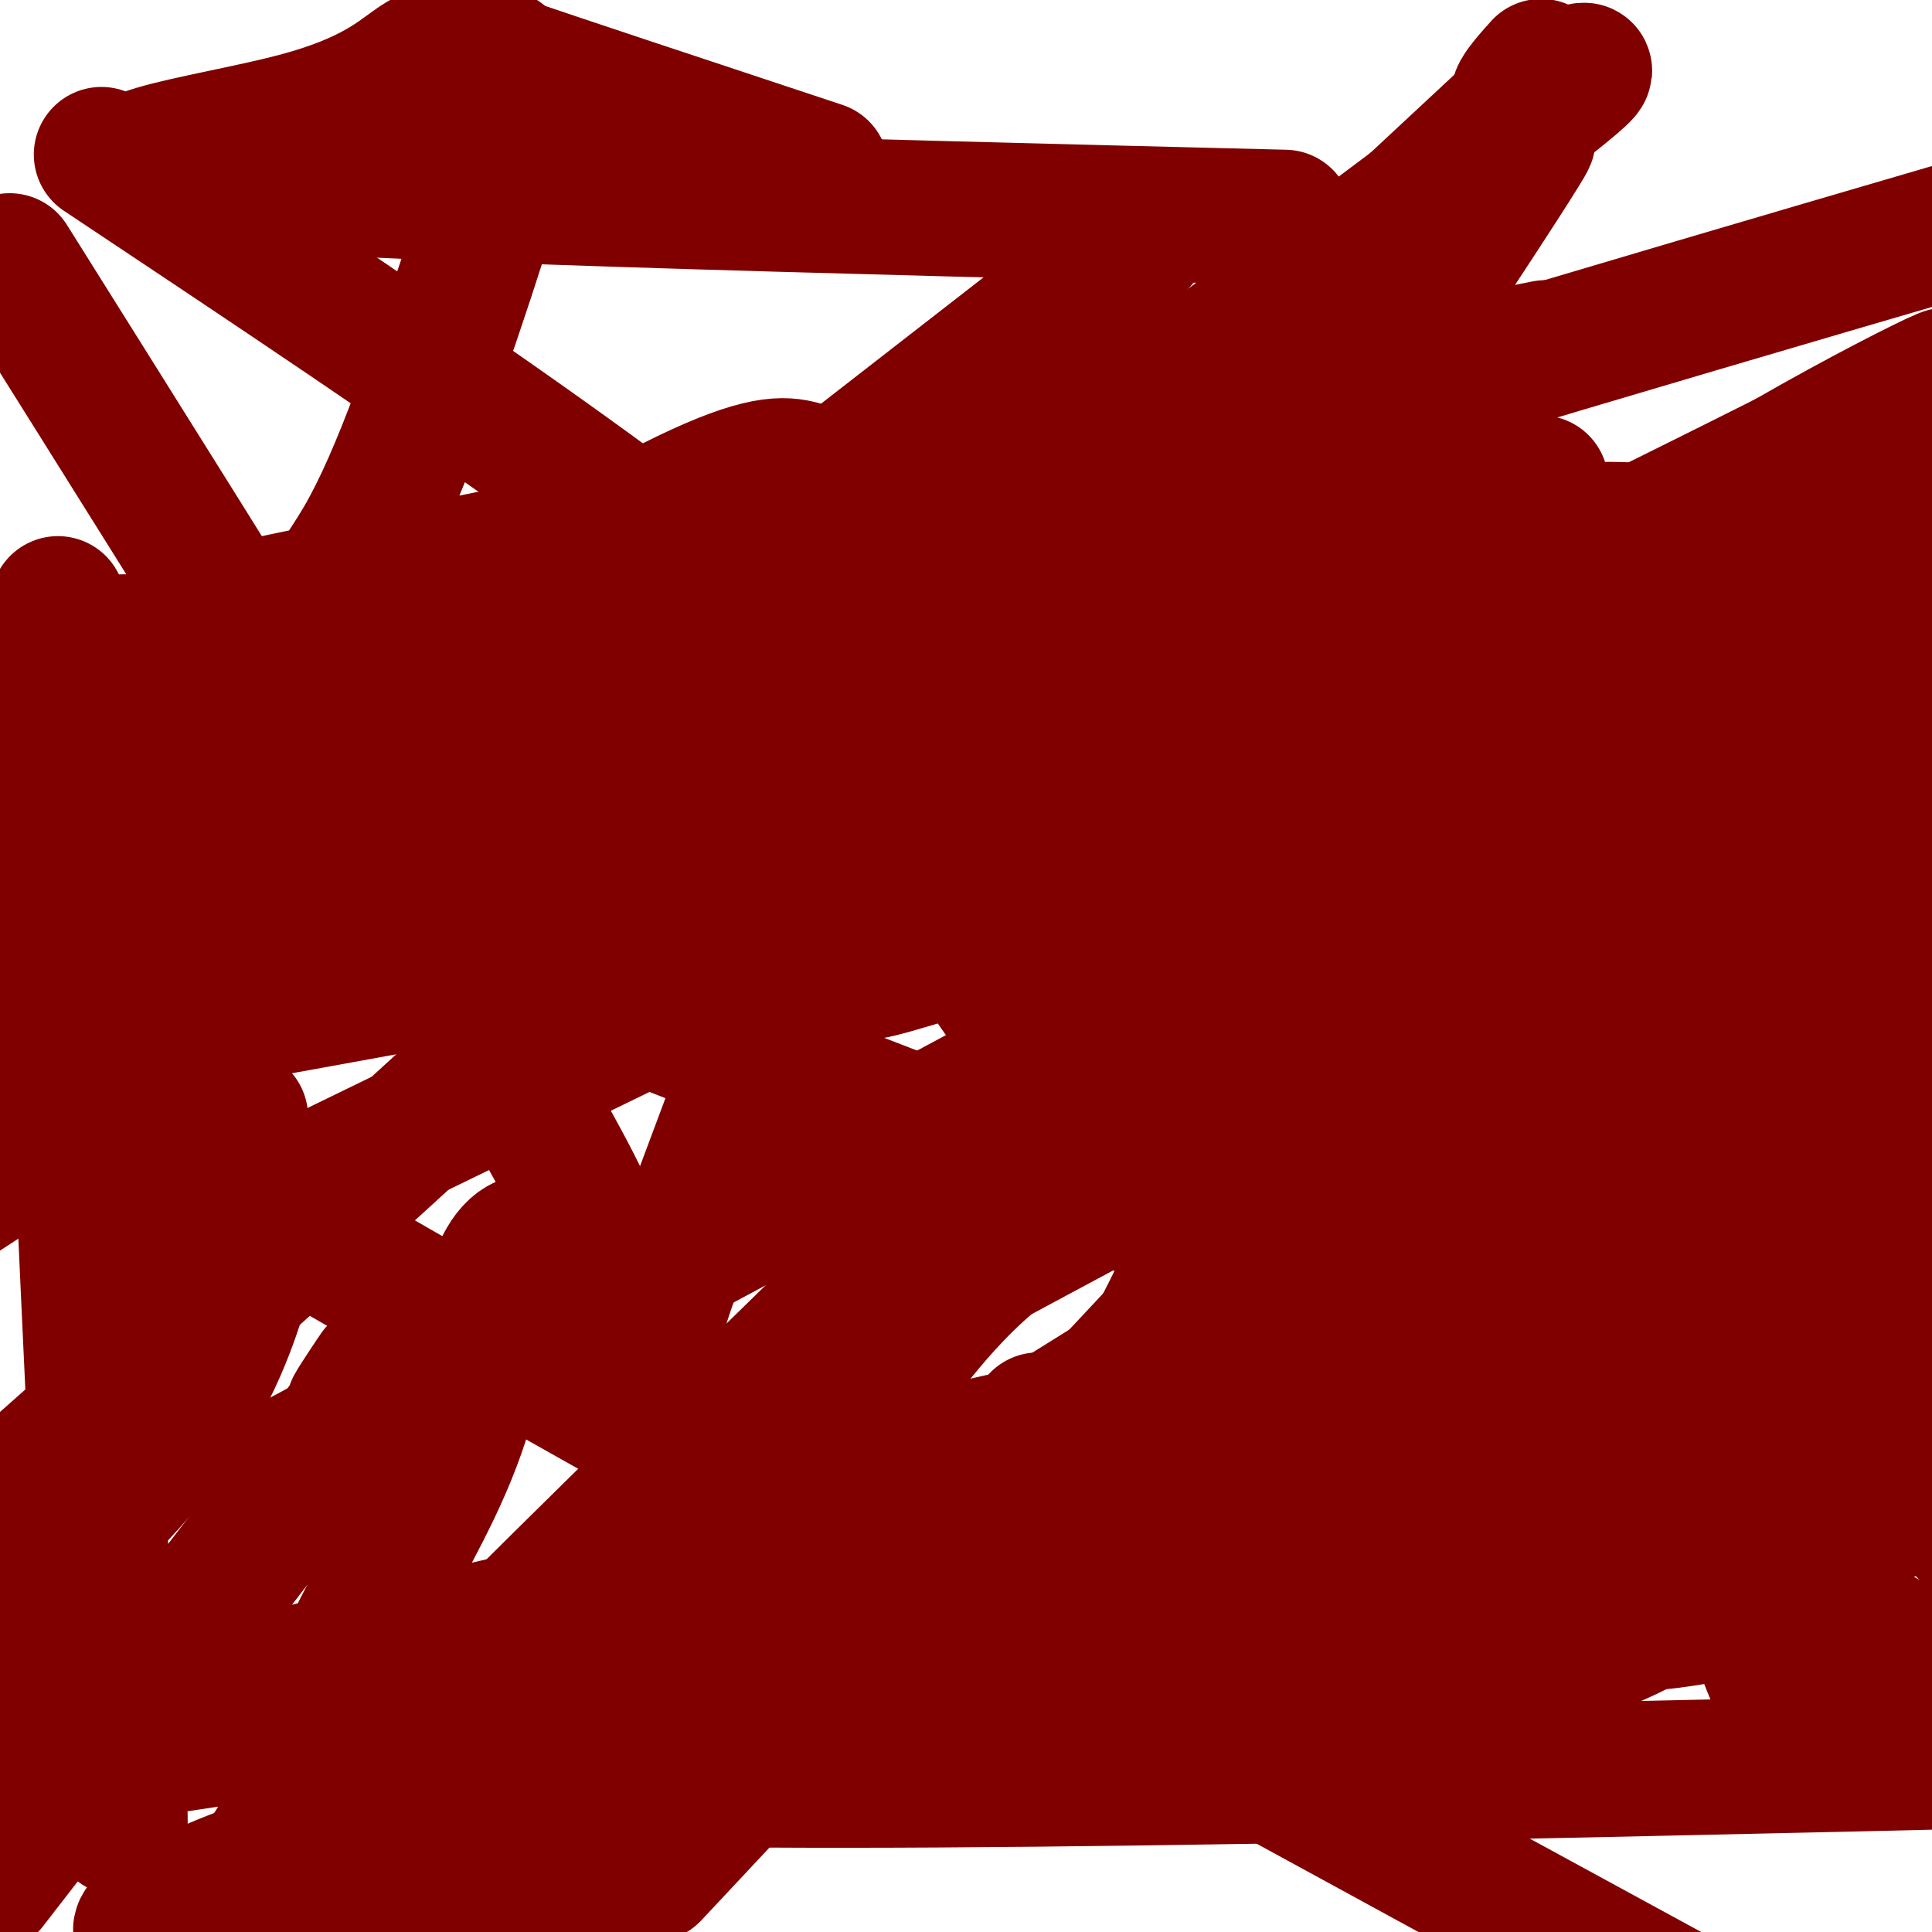
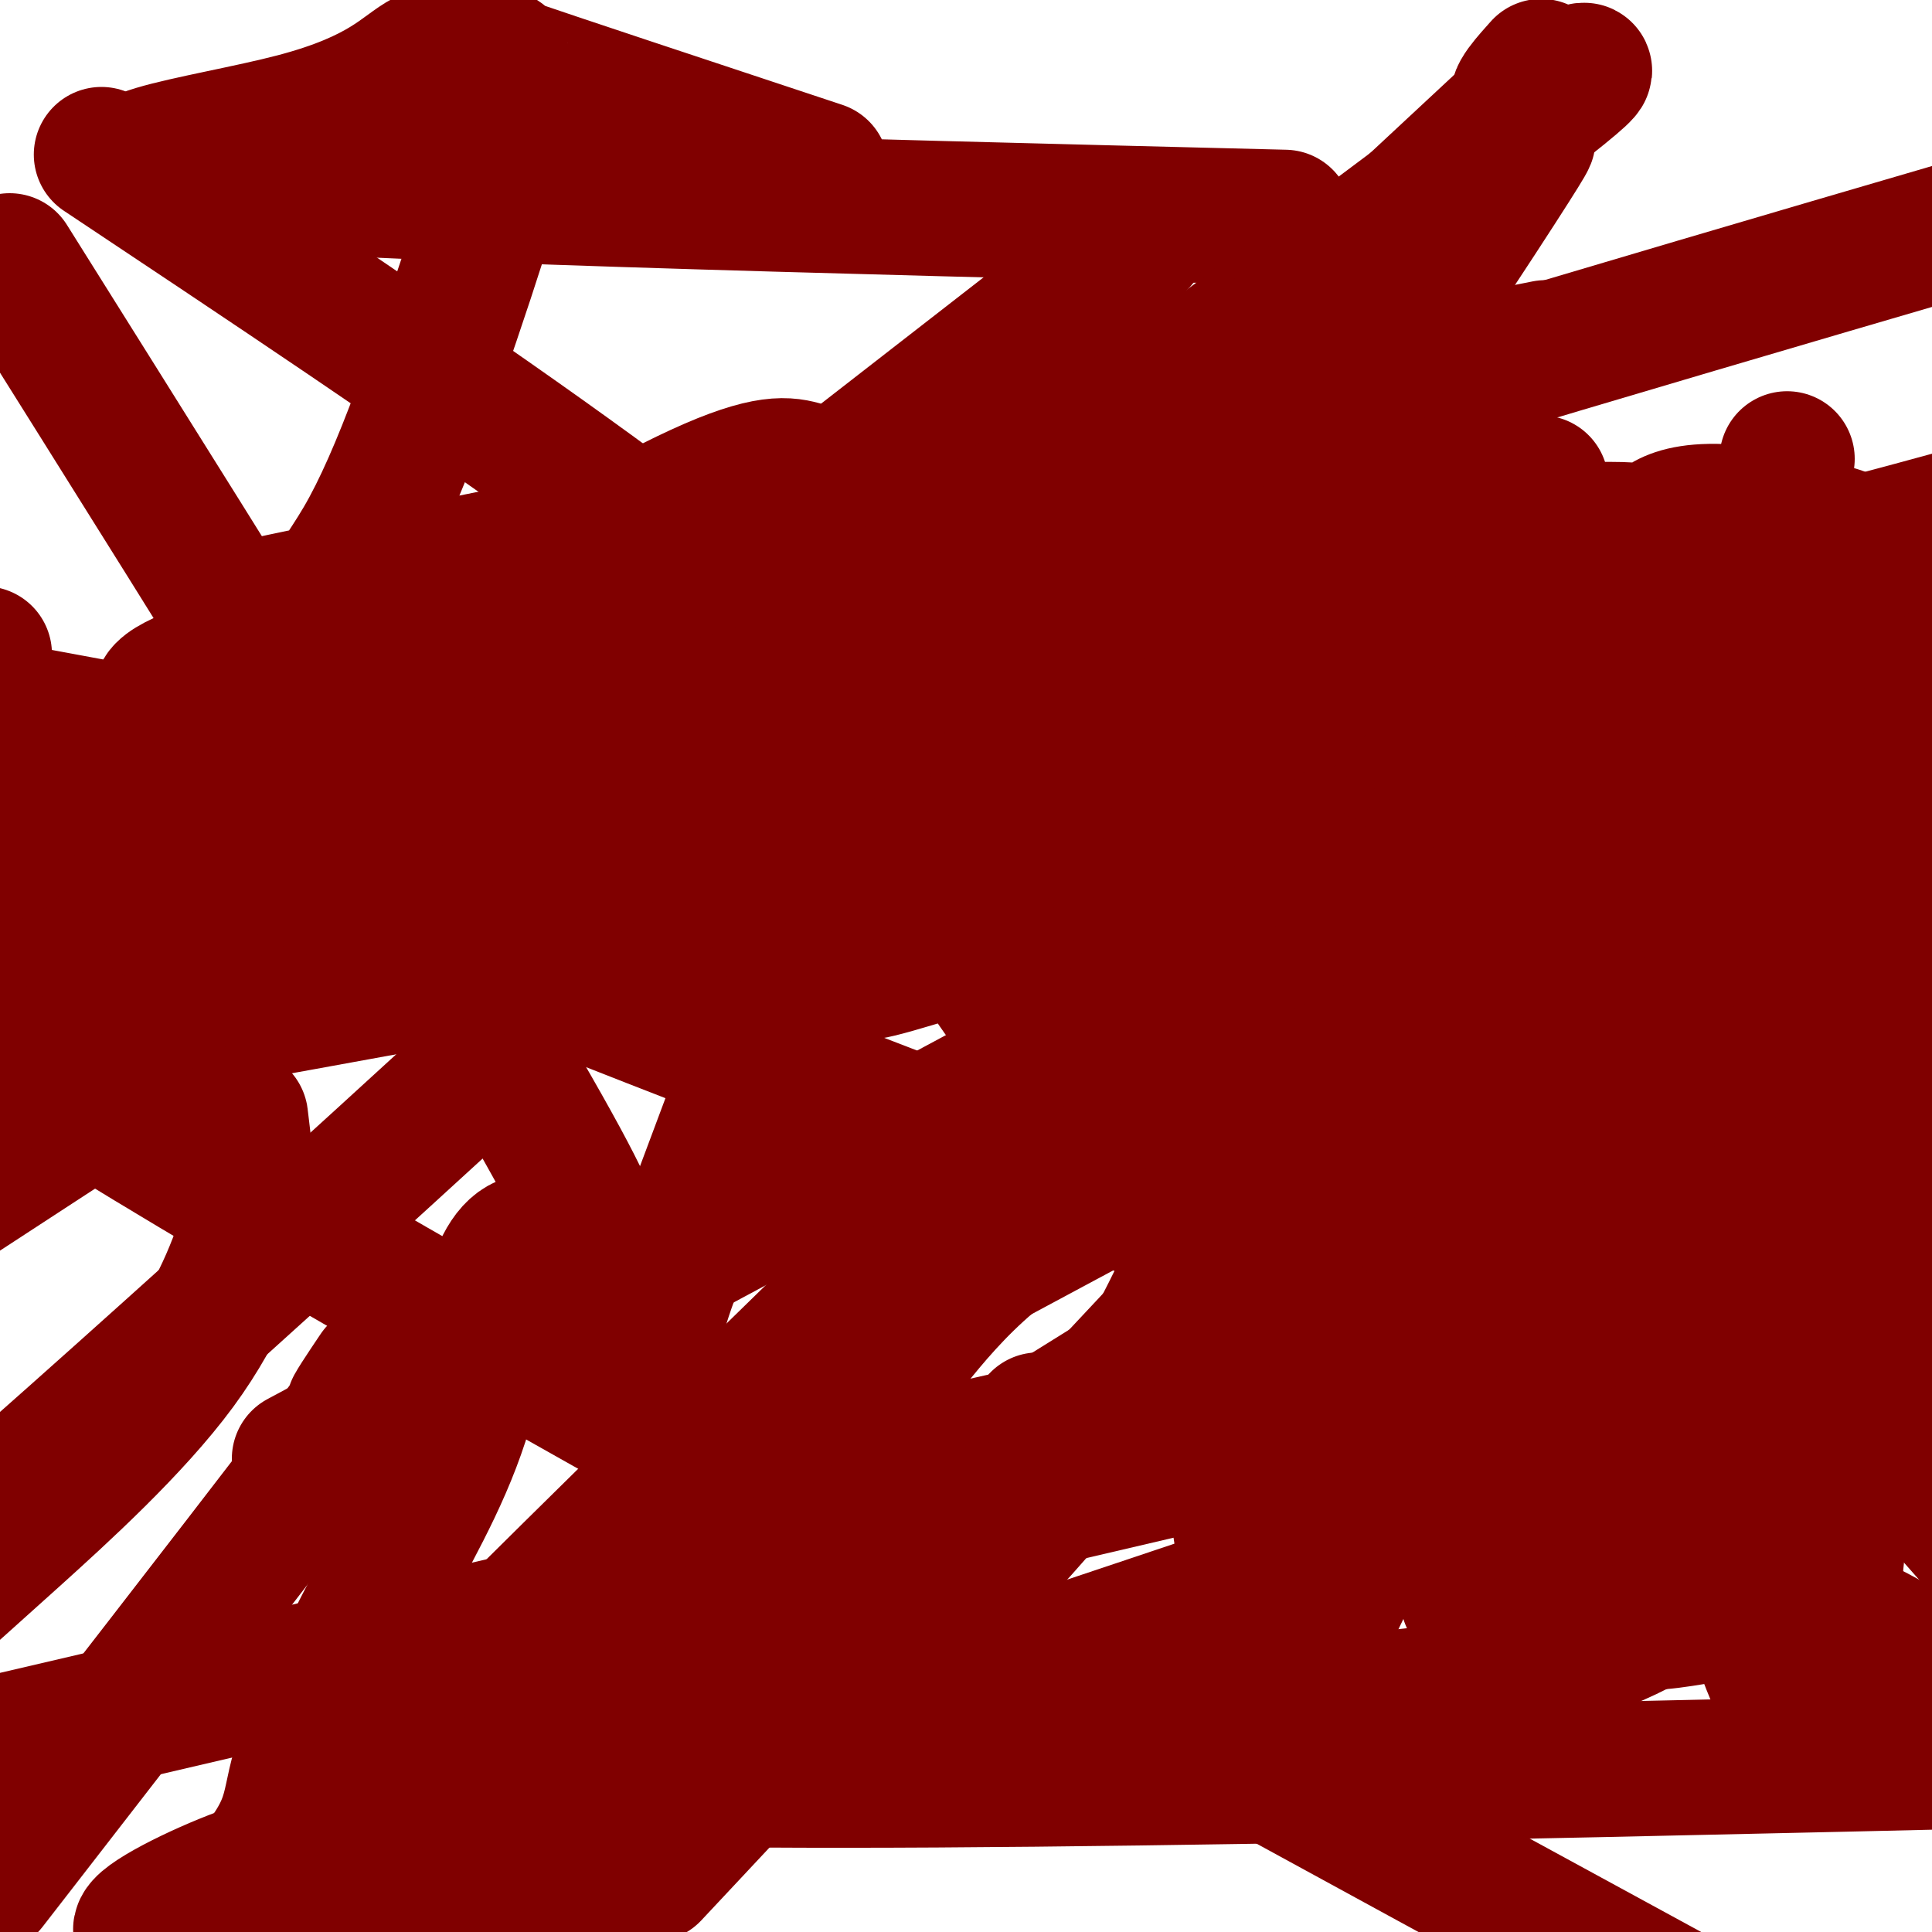
<svg xmlns="http://www.w3.org/2000/svg" viewBox="0 0 400 400" version="1.1">
  <g fill="none" stroke="#800000" stroke-width="28" stroke-linecap="round" stroke-linejoin="round">
    <path d="M172,156c0.000,0.000 113.000,-56.000 113,-56" />
-     <path d="M393,150c-45.635,-21.123 -91.270,-42.247 -108,-50c-16.730,-7.753 -4.556,-2.136 0,0c4.556,2.136 1.494,0.791 0,0c-1.494,-0.791 -1.421,-1.026 0,0c1.421,1.026 4.190,3.315 2,2c-2.190,-1.315 -9.340,-6.233 9,3c18.340,9.233 62.170,32.616 106,56" />
    <path d="M330,241c-29.439,-6.547 -58.877,-13.094 -70,-16c-11.123,-2.906 -3.930,-2.171 -7,0c-3.070,2.171 -16.404,5.777 4,-2c20.404,-7.777 74.544,-26.936 79,-39c4.456,-12.064 -40.772,-17.032 -86,-22" />
    <path d="M282,114c-0.083,-0.083 -0.167,-0.167 -1,0c-0.833,0.167 -2.417,0.583 -4,1" />
    <path d="M129,145c57.917,-11.250 115.833,-22.500 139,-27c23.167,-4.500 11.583,-2.250 0,0" />
    <path d="M288,164c-0.419,0.989 -0.838,1.978 0,0c0.838,-1.978 2.934,-6.922 -1,2c-3.934,8.922 -13.899,31.711 -21,49c-7.101,17.289 -11.339,29.080 -17,42c-5.661,12.920 -12.746,26.970 -21,39c-8.254,12.030 -17.676,22.039 -27,32c-9.324,9.961 -18.549,19.874 -36,32c-17.451,12.126 -43.129,26.465 -61,37c-17.871,10.535 -27.936,17.268 -38,24" />
    <path d="M215,294c-4.667,7.511 -9.333,15.022 0,10c9.333,-5.022 32.667,-22.578 0,-2c-32.667,20.578 -121.333,79.289 -210,138" />
    <path d="M154,198c0.000,0.000 0.000,0.000 0,0c0.000,0.000 0.000,0.000 0,0" />
    <path d="M269,127c-45.699,29.563 -91.397,59.126 -108,70c-16.603,10.874 -4.110,3.059 12,-3c16.110,-6.059 35.837,-10.362 30,-6c-5.837,4.362 -37.239,17.389 -18,12c19.239,-5.389 89.120,-29.195 159,-53" />
    <path d="M212,213c-15.581,-22.284 -31.162,-44.567 -36,-58c-4.838,-13.433 1.066,-18.015 3,-24c1.934,-5.985 -0.102,-13.371 -1,-18c-0.898,-4.629 -0.660,-6.499 -1,-8c-0.340,-1.501 -1.260,-2.631 -3,-4c-1.740,-1.369 -4.302,-2.975 -8,-4c-3.698,-1.025 -8.534,-1.468 -24,6c-15.466,7.468 -41.562,22.848 -52,29c-10.438,6.152 -5.219,3.076 0,0" />
    <path d="M305,331c-0.917,0.083 -1.833,0.167 0,0c1.833,-0.167 6.417,-0.583 11,-1" />
    <path d="M397,264c-27.637,27.732 -55.274,55.464 -60,66c-4.726,10.536 13.458,3.875 27,3c13.542,-0.875 22.440,4.036 26,6c3.560,1.964 1.780,0.982 0,0" />
    <path d="M136,277c-0.187,-1.257 -0.375,-2.514 1,-7c1.375,-4.486 4.312,-12.201 8,-22c3.688,-9.799 8.126,-21.681 13,-35c4.874,-13.319 10.183,-28.075 18,-38c7.817,-9.925 18.143,-15.018 16,-29c-2.143,-13.982 -16.755,-36.852 15,-19c31.755,17.852 109.878,76.426 188,135" />
    <path d="M158,176c-0.375,0.606 -0.750,1.212 0,0c0.750,-1.212 2.624,-4.243 4,-6c1.376,-1.757 2.255,-2.239 5,-7c2.745,-4.761 7.357,-13.801 9,-18c1.643,-4.199 0.317,-3.559 0,-4c-0.317,-0.441 0.376,-1.965 -2,-2c-2.376,-0.035 -7.822,1.419 -10,2c-2.178,0.581 -1.089,0.291 0,0" />
    <path d="M35,174c-0.009,0.007 -0.018,0.015 0,0c0.018,-0.015 0.062,-0.051 1,0c0.938,0.051 2.768,0.189 4,0c1.232,-0.189 1.866,-0.704 3,-1c1.134,-0.296 2.768,-0.372 4,-1c1.232,-0.628 2.062,-1.807 6,-2c3.938,-0.193 10.983,0.602 51,-3c40.017,-3.602 113.005,-11.601 164,-17c50.995,-5.399 79.998,-8.200 109,-11" />
    <path d="M114,189c126.083,-20.750 252.167,-41.500 297,-46c44.833,-4.500 8.417,7.250 -28,19" />
    <path d="M268,192c3.062,3.702 6.124,7.404 -11,22c-17.124,14.596 -54.434,40.085 -71,56c-16.566,15.915 -12.389,22.256 -7,19c5.389,-3.256 11.989,-16.107 26,-28c14.011,-11.893 35.432,-22.826 55,-35c19.568,-12.174 37.284,-25.587 55,-39" />
    <path d="M103,181c127.583,-30.083 255.167,-60.167 320,-79c64.833,-18.833 66.917,-26.417 69,-34" />
    <path d="M245,204c104.286,-57.534 208.572,-115.068 246,-136c37.428,-20.932 7.999,-5.261 0,0c-7.999,5.261 5.433,0.111 3,1c-2.433,0.889 -20.732,7.816 0,7c20.732,-0.816 80.495,-9.376 -1,11c-81.495,20.376 -304.247,69.688 -527,119" />
    <path d="M328,298c69.800,-76.178 139.600,-152.356 167,-180c27.400,-27.644 12.400,-6.756 7,2c-5.400,8.756 -1.200,5.378 3,2" />
    <path d="M213,297c119.000,-74.089 238.000,-148.178 280,-176c42.000,-27.822 7.000,-9.378 -7,-2c-14.000,7.378 -7.000,3.689 0,0" />
    <path d="M21,32c68.498,45.604 136.995,91.209 156,116c19.005,24.791 -11.483,28.769 -24,30c-12.517,1.231 -7.062,-0.284 -29,-3c-21.938,-2.716 -71.268,-6.633 -19,-31c52.268,-24.367 206.134,-69.183 360,-114" />
    <path d="M320,72c-105.435,20.963 -210.869,41.927 -250,50c-39.131,8.073 -11.957,3.257 -2,2c9.957,-1.257 2.698,1.046 1,0c-1.698,-1.046 2.166,-5.441 6,-12c3.834,-6.559 7.640,-15.281 12,-27c4.360,-11.719 9.274,-26.435 12,-35c2.726,-8.565 3.263,-10.977 4,-14c0.737,-3.023 1.676,-6.655 2,-10c0.324,-3.345 0.035,-6.402 0,-8c-0.035,-1.598 0.183,-1.738 0,-2c-0.183,-0.262 -0.767,-0.646 -1,-1c-0.233,-0.354 -0.117,-0.677 0,-1" />
    <path d="M170,35c-27.816,-9.219 -55.632,-18.438 -66,-22c-10.368,-3.562 -3.287,-1.466 -1,-1c2.287,0.466 -0.218,-0.699 -1,-1c-0.782,-0.301 0.161,0.262 -2,0c-2.161,-0.262 -7.425,-1.349 -12,1c-4.575,2.349 -8.463,8.132 -27,13c-18.537,4.868 -51.725,8.819 -20,12c31.725,3.181 128.362,5.590 225,8" />
    <path d="M236,50c-117.108,91.030 -234.217,182.061 -278,216c-43.783,33.939 -14.241,10.788 1,0c15.241,-10.788 16.180,-9.212 2,1c-14.180,10.212 -43.480,29.061 1,0c44.480,-29.061 162.740,-106.030 281,-183" />
-     <path d="M19,133c-0.148,-0.008 -0.297,-0.016 0,0c0.297,0.016 1.038,0.056 3,0c1.962,-0.056 5.145,-0.207 8,0c2.855,0.207 5.381,0.774 8,1c2.619,0.226 5.331,0.112 7,0c1.669,-0.112 2.296,-0.223 3,0c0.704,0.223 1.487,0.778 2,1c0.513,0.222 0.757,0.111 1,0" />
    <path d="M197,114c-58.218,7.352 -116.437,14.705 -145,22c-28.563,7.295 -27.471,14.534 25,9c52.471,-5.534 156.319,-23.839 209,-31c52.681,-7.161 54.193,-3.177 56,-4c1.807,-0.823 3.910,-6.452 24,-3c20.090,3.452 58.169,15.986 1,36c-57.169,20.014 -209.584,47.507 -362,75" />
    <path d="M233,120c-14.583,-16.500 -29.167,-33.000 0,0c29.167,33.000 102.083,115.500 175,198" />
    <path d="M231,95c-12.472,33.729 -24.944,67.459 -27,77c-2.056,9.541 6.306,-5.106 17,-18c10.694,-12.894 23.722,-24.033 41,-46c17.278,-21.967 38.806,-54.760 48,-69c9.194,-14.240 6.056,-9.926 5,-9c-1.056,0.926 -0.028,-1.537 1,-4" />
    <path d="M176,129c59.619,-44.071 119.238,-88.143 141,-105c21.762,-16.857 5.667,-6.500 0,-4c-5.667,2.500 -0.905,-2.857 1,-5c1.905,-2.143 0.952,-1.071 0,0" />
    <path d="M67,377c0.000,0.000 0.000,0.000 0,0c0.000,0.000 0.000,0.000 0,0c0.000,-0.000 0.000,0.000 0,0c0.000,0.000 0.000,0.000 0,0" />
    <path d="M259,188c-82.262,79.786 -164.524,159.571 -192,189c-27.476,29.429 -0.167,8.500 -9,9c-8.833,0.500 -53.810,22.429 -10,11c43.810,-11.429 176.405,-56.214 309,-101" />
    <path d="M310,169c-113.494,98.790 -226.987,197.580 -268,233c-41.013,35.420 -9.544,7.471 5,-8c14.544,-15.471 12.164,-18.465 15,-28c2.836,-9.535 10.887,-25.610 18,-39c7.113,-13.390 13.288,-24.094 17,-38c3.712,-13.906 4.961,-31.013 13,-32c8.039,-0.987 22.868,14.147 6,-17c-16.868,-31.147 -65.434,-108.573 -114,-186" />
    <path d="M371,136c0.000,0.000 -236.000,252.000 -236,252" />
-     <path d="M12,125c4.337,99.298 8.673,198.596 11,235c2.327,36.404 2.644,9.912 0,-1c-2.644,-10.912 -8.250,-6.246 -15,-5c-6.750,1.246 -14.643,-0.930 -21,-2c-6.357,-1.070 -11.179,-1.035 -16,-1" />
    <path d="M320,17c-151.815,141.351 -303.631,282.702 -368,335c-64.369,52.298 -41.292,15.542 -37,2c4.292,-13.542 -10.202,-3.869 -16,0c-5.798,3.869 -2.899,1.935 0,0" />
    <path d="M261,220c90.833,-16.613 181.667,-33.226 185,-41c3.333,-7.774 -80.833,-6.708 -137,-13c-56.167,-6.292 -84.333,-19.940 -69,-6c15.333,13.940 74.167,55.470 133,97" />
    <path d="M370,95c0.000,0.000 0.000,0.000 0,0c0.000,0.000 0.000,0.000 0,0c-0.000,0.000 0.000,0.000 0,0" />
-     <path d="M268,162c35.756,-24.711 71.511,-49.422 102,-67c30.489,-17.578 55.711,-28.022 0,0c-55.711,28.022 -192.356,94.511 -329,161" />
    <path d="M78,284c-2.708,4.030 -5.417,8.060 -5,8c0.417,-0.060 3.958,-4.208 -10,14c-13.958,18.208 -45.417,58.774 -58,75c-12.583,16.226 -6.292,8.113 0,0" />
    <path d="M174,305c-1.000,-0.167 -2.000,-0.333 -3,0c-1.000,0.333 -2.000,1.167 -3,2" />
    <path d="M311,275c-61.499,13.813 -122.998,27.626 -146,33c-23.002,5.374 -7.506,2.307 -5,3c2.506,0.693 -7.978,5.144 -12,11c-4.022,5.856 -1.583,13.115 -23,22c-21.417,8.885 -66.691,19.396 -19,23c47.691,3.604 188.345,0.302 329,-3" />
    <path d="M287,200c-120.869,-22.399 -241.738,-44.798 -286,-53c-44.262,-8.202 -11.917,-2.208 0,0c11.917,2.208 3.405,0.631 0,0c-3.405,-0.631 -1.702,-0.315 0,0" />
    <path d="M123,180c-53.923,-9.202 -107.845,-18.405 -122,-17c-14.155,1.405 11.458,13.417 -3,14c-14.458,0.583 -68.988,-10.262 -16,28c52.988,38.262 213.494,125.631 374,213" />
    <path d="M166,282c0.000,0.000 0.000,0.000 0,0c0.000,0.000 0.000,0.000 0,0" />
    <path d="M302,209c-57.366,30.563 -114.732,61.126 -136,73c-21.268,11.874 -6.439,5.060 0,0c6.439,-5.060 4.489,-8.367 0,0c-4.489,8.367 -11.516,28.406 -22,55c-10.484,26.594 -24.424,59.741 -30,73c-5.576,13.259 -2.788,6.629 0,0" />
-     <path d="M50,233c0.062,0.512 0.123,1.024 0,0c-0.123,-1.024 -0.431,-3.585 0,0c0.431,3.585 1.602,13.314 2,19c0.398,5.686 0.024,7.328 -2,14c-2.024,6.672 -5.699,18.373 -15,31c-9.301,12.627 -24.229,26.179 -34,35c-9.771,8.821 -14.386,12.910 -19,17" />
+     <path d="M50,233c0.062,0.512 0.123,1.024 0,0c-0.123,-1.024 -0.431,-3.585 0,0c0.431,3.585 1.602,13.314 2,19c-2.024,6.672 -5.699,18.373 -15,31c-9.301,12.627 -24.229,26.179 -34,35c-9.771,8.821 -14.386,12.910 -19,17" />
    <path d="M350,279c-164.167,38.333 -328.333,76.667 -394,92c-65.667,15.333 -32.833,7.667 0,0" />
-     <path d="M367,320c-7.756,1.911 -15.511,3.822 0,0c15.511,-3.822 54.289,-13.378 0,-7c-54.289,6.378 -201.644,28.689 -349,51" />
    <path d="M62,302c97.083,-52.083 194.167,-104.167 233,-125c38.833,-20.833 19.417,-10.417 0,0" />
    <path d="M86,335c-0.173,-0.304 -0.345,-0.607 0,0c0.345,0.607 1.208,2.125 -4,19c-5.208,16.875 -16.488,49.107 -21,62c-4.512,12.893 -2.256,6.446 0,0" />
    <path d="M40,204c0.030,-0.101 0.060,-0.202 0,0c-0.060,0.202 -0.208,0.708 0,0c0.208,-0.708 0.774,-2.631 0,-5c-0.774,-2.369 -2.887,-5.185 -5,-8" />
    <path d="M319,100c0.000,0.000 -293.000,78.000 -293,78" />
    <path d="M267,262c-104.489,-39.867 -208.978,-79.733 -253,-101c-44.022,-21.267 -27.578,-23.933 -21,-25c6.578,-1.067 3.289,-0.533 0,0" />
    <path d="M251,291c0.079,-0.322 0.158,-0.644 0,0c-0.158,0.644 -0.552,2.253 0,0c0.552,-2.253 2.049,-8.367 4,-17c1.951,-8.633 4.354,-19.786 5,-30c0.646,-10.214 -0.465,-19.489 -4,-29c-3.535,-9.511 -9.495,-19.258 -15,-28c-5.505,-8.742 -10.555,-16.477 -15,-22c-4.445,-5.523 -8.284,-8.832 -10,-11c-1.716,-2.168 -1.309,-3.193 -1,-3c0.309,0.193 0.521,1.604 3,7c2.479,5.396 7.223,14.779 14,26c6.777,11.221 15.585,24.282 24,37c8.415,12.718 16.438,25.093 25,36c8.562,10.907 17.662,20.346 26,28c8.338,7.654 15.913,13.523 21,17c5.087,3.477 7.685,4.560 9,5c1.315,0.440 1.347,0.235 2,0c0.653,-0.235 1.926,-0.502 2,-4c0.074,-3.498 -1.050,-10.228 -4,-19c-2.950,-8.772 -7.726,-19.587 -13,-29c-5.274,-9.413 -11.047,-17.425 -17,-26c-5.953,-8.575 -12.088,-17.715 -17,-25c-4.912,-7.285 -8.603,-12.715 -11,-16c-2.397,-3.285 -3.500,-4.423 -4,-5c-0.500,-0.577 -0.398,-0.591 -1,-1c-0.602,-0.409 -1.910,-1.212 -2,0c-0.090,1.212 1.037,4.441 2,10c0.963,5.559 1.763,13.449 4,22c2.237,8.551 5.910,17.764 9,26c3.090,8.236 5.597,15.496 8,21c2.403,5.504 4.701,9.252 7,13" />
    <path d="M302,274c4.846,10.567 4.962,6.985 7,6c2.038,-0.985 6.000,0.626 11,-1c5.000,-1.626 11.039,-6.489 16,-13c4.961,-6.511 8.845,-14.668 12,-22c3.155,-7.332 5.582,-13.838 7,-19c1.418,-5.162 1.827,-8.979 2,-12c0.173,-3.021 0.110,-5.244 0,-7c-0.110,-1.756 -0.268,-3.044 -1,-4c-0.732,-0.956 -2.038,-1.579 -4,-2c-1.962,-0.421 -4.579,-0.641 -9,2c-4.421,2.641 -10.647,8.143 -16,15c-5.353,6.857 -9.832,15.070 -14,24c-4.168,8.930 -8.025,18.579 -12,29c-3.975,10.421 -8.069,21.616 -12,32c-3.931,10.384 -7.699,19.958 -11,27c-3.301,7.042 -6.135,11.552 -7,13c-0.865,1.448 0.241,-0.165 0,-1c-0.241,-0.835 -1.827,-0.892 -4,0c-2.173,0.892 -4.934,2.733 -8,-12c-3.066,-14.733 -6.438,-46.039 -8,-59c-1.562,-12.961 -1.314,-7.575 1,-12c2.314,-4.425 6.693,-18.660 9,-25c2.307,-6.340 2.540,-4.787 5,-6c2.460,-1.213 7.147,-5.194 13,-8c5.853,-2.806 12.873,-4.437 20,-6c7.127,-1.563 14.363,-3.057 22,-5c7.637,-1.943 15.676,-4.335 23,-8c7.324,-3.665 13.933,-8.602 20,-14c6.067,-5.398 11.590,-11.257 15,-16c3.410,-4.743 4.705,-8.372 6,-12" />
    <path d="M385,158c3.736,-5.796 2.575,-6.287 2,-8c-0.575,-1.713 -0.565,-4.647 -1,-7c-0.435,-2.353 -1.316,-4.124 -2,-5c-0.684,-0.876 -1.172,-0.857 -2,-1c-0.828,-0.143 -1.997,-0.450 -4,0c-2.003,0.450 -4.840,1.655 -8,5c-3.160,3.345 -6.641,8.828 -10,15c-3.359,6.172 -6.594,13.032 -9,20c-2.406,6.968 -3.984,14.045 -5,21c-1.016,6.955 -1.471,13.788 -2,21c-0.529,7.212 -1.132,14.805 -1,22c0.132,7.195 0.999,13.993 2,21c1.001,7.007 2.137,14.221 3,21c0.863,6.779 1.453,13.121 2,18c0.547,4.879 1.052,8.293 2,12c0.948,3.707 2.340,7.706 3,10c0.660,2.294 0.589,2.884 1,5c0.411,2.116 1.306,5.759 2,7c0.694,1.241 1.188,0.080 2,0c0.812,-0.080 1.941,0.921 5,-9c3.059,-9.921 8.047,-30.765 10,-39c1.953,-8.235 0.872,-3.861 2,-14c1.128,-10.139 4.467,-34.790 6,-46c1.533,-11.210 1.260,-8.979 2,-14c0.740,-5.021 2.492,-17.296 4,-26c1.508,-8.704 2.771,-13.838 4,-19c1.229,-5.162 2.422,-10.353 3,-13c0.578,-2.647 0.540,-2.751 1,-4c0.460,-1.249 1.417,-3.643 2,-5c0.583,-1.357 0.791,-1.679 1,-2" />
    <path d="M400,144c1.867,-7.177 1.034,-3.621 1,-2c-0.034,1.621 0.731,1.307 1,2c0.269,0.693 0.042,2.394 0,7c-0.042,4.606 0.100,12.118 0,19c-0.100,6.882 -0.441,13.136 -1,19c-0.559,5.864 -1.334,11.340 -2,18c-0.666,6.660 -1.221,14.505 -2,22c-0.779,7.495 -1.781,14.639 -3,22c-1.219,7.361 -2.654,14.939 -4,22c-1.346,7.061 -2.603,13.607 -4,20c-1.397,6.393 -2.932,12.635 -4,18c-1.068,5.365 -1.667,9.853 -2,14c-0.333,4.147 -0.401,7.954 -1,11c-0.599,3.046 -1.731,5.332 -2,7c-0.269,1.668 0.324,2.717 0,4c-0.324,1.283 -1.564,2.798 -2,4c-0.436,1.202 -0.069,2.089 0,3c0.069,0.911 -0.162,1.844 -1,2c-0.838,0.156 -2.283,-0.465 -3,-1c-0.717,-0.535 -0.706,-0.986 -2,-4c-1.294,-3.014 -3.892,-8.593 -6,-16c-2.108,-7.407 -3.725,-16.642 -5,-25c-1.275,-8.358 -2.209,-15.838 -4,-24c-1.791,-8.162 -4.438,-17.006 -7,-26c-2.562,-8.994 -5.039,-18.138 -8,-27c-2.961,-8.862 -6.406,-17.441 -10,-26c-3.594,-8.559 -7.337,-17.100 -11,-24c-3.663,-6.900 -7.247,-12.161 -11,-17c-3.753,-4.839 -7.676,-9.256 -11,-12c-3.324,-2.744 -6.049,-3.816 -9,-5c-2.951,-1.184 -6.129,-2.481 -9,-3c-2.871,-0.519 -5.436,-0.259 -8,0" />
    <path d="M270,146c-5.642,-0.833 -6.748,1.085 -9,3c-2.252,1.915 -5.651,3.828 -8,6c-2.349,2.172 -3.647,4.604 -5,7c-1.353,2.396 -2.760,4.756 -4,8c-1.240,3.244 -2.313,7.371 -3,11c-0.687,3.629 -0.988,6.759 -1,11c-0.012,4.241 0.266,9.594 1,15c0.734,5.406 1.923,10.866 4,17c2.077,6.134 5.041,12.942 8,19c2.959,6.058 5.912,11.365 9,16c3.088,4.635 6.312,8.596 10,13c3.688,4.404 7.841,9.250 12,13c4.159,3.750 8.323,6.406 13,9c4.677,2.594 9.865,5.128 14,7c4.135,1.872 7.216,3.083 13,5c5.784,1.917 14.271,4.540 19,6c4.729,1.460 5.701,1.757 7,2c1.299,0.243 2.925,0.430 4,1c1.075,0.570 1.599,1.521 2,2c0.401,0.479 0.677,0.484 1,1c0.323,0.516 0.691,1.543 0,3c-0.691,1.457 -2.441,3.342 -5,6c-2.559,2.658 -5.926,6.087 -11,9c-5.074,2.913 -11.856,5.310 -15,7c-3.144,1.690 -2.650,2.673 -8,4c-5.350,1.327 -16.544,2.999 -25,4c-8.456,1.001 -14.174,1.330 -21,1c-6.826,-0.330 -14.761,-1.320 -22,-2c-7.239,-0.680 -13.783,-1.052 -21,-2c-7.217,-0.948 -15.109,-2.474 -23,-4" />
    <path d="M206,344c-17.571,-1.905 -28.500,-2.667 -37,-4c-8.500,-1.333 -14.571,-3.238 -17,-4c-2.429,-0.762 -1.214,-0.381 0,0" />
  </g>
</svg>